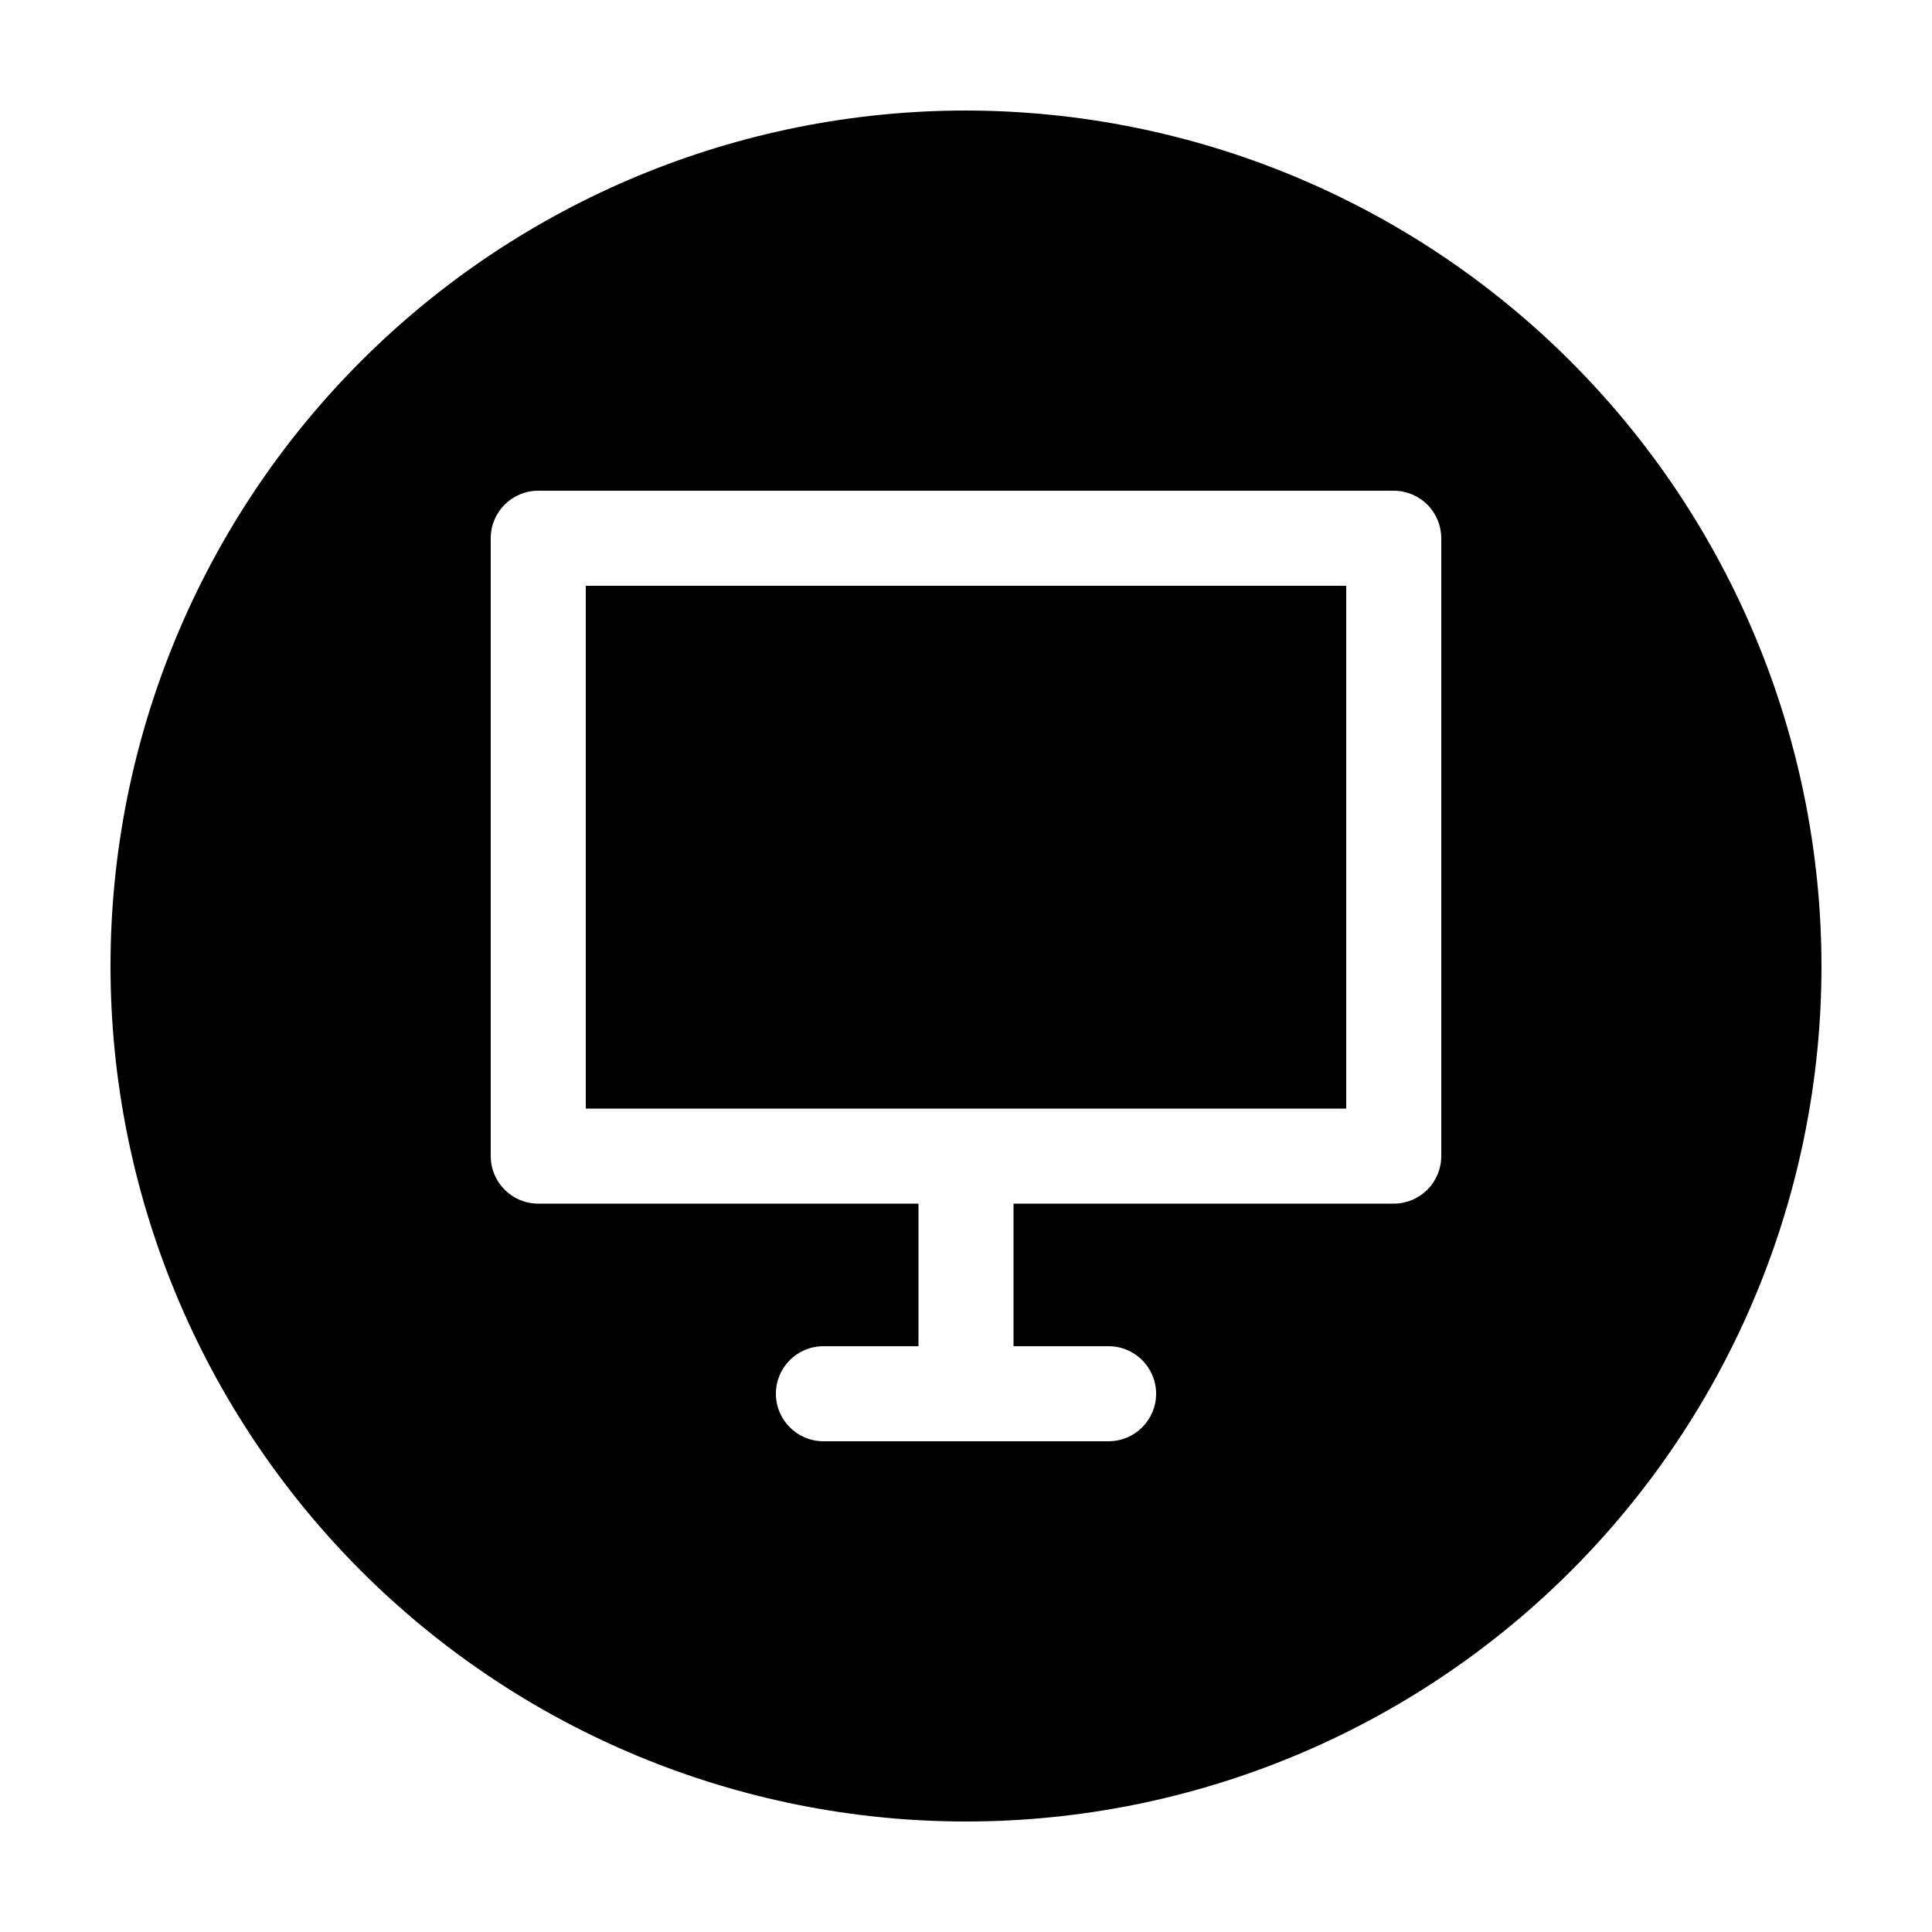
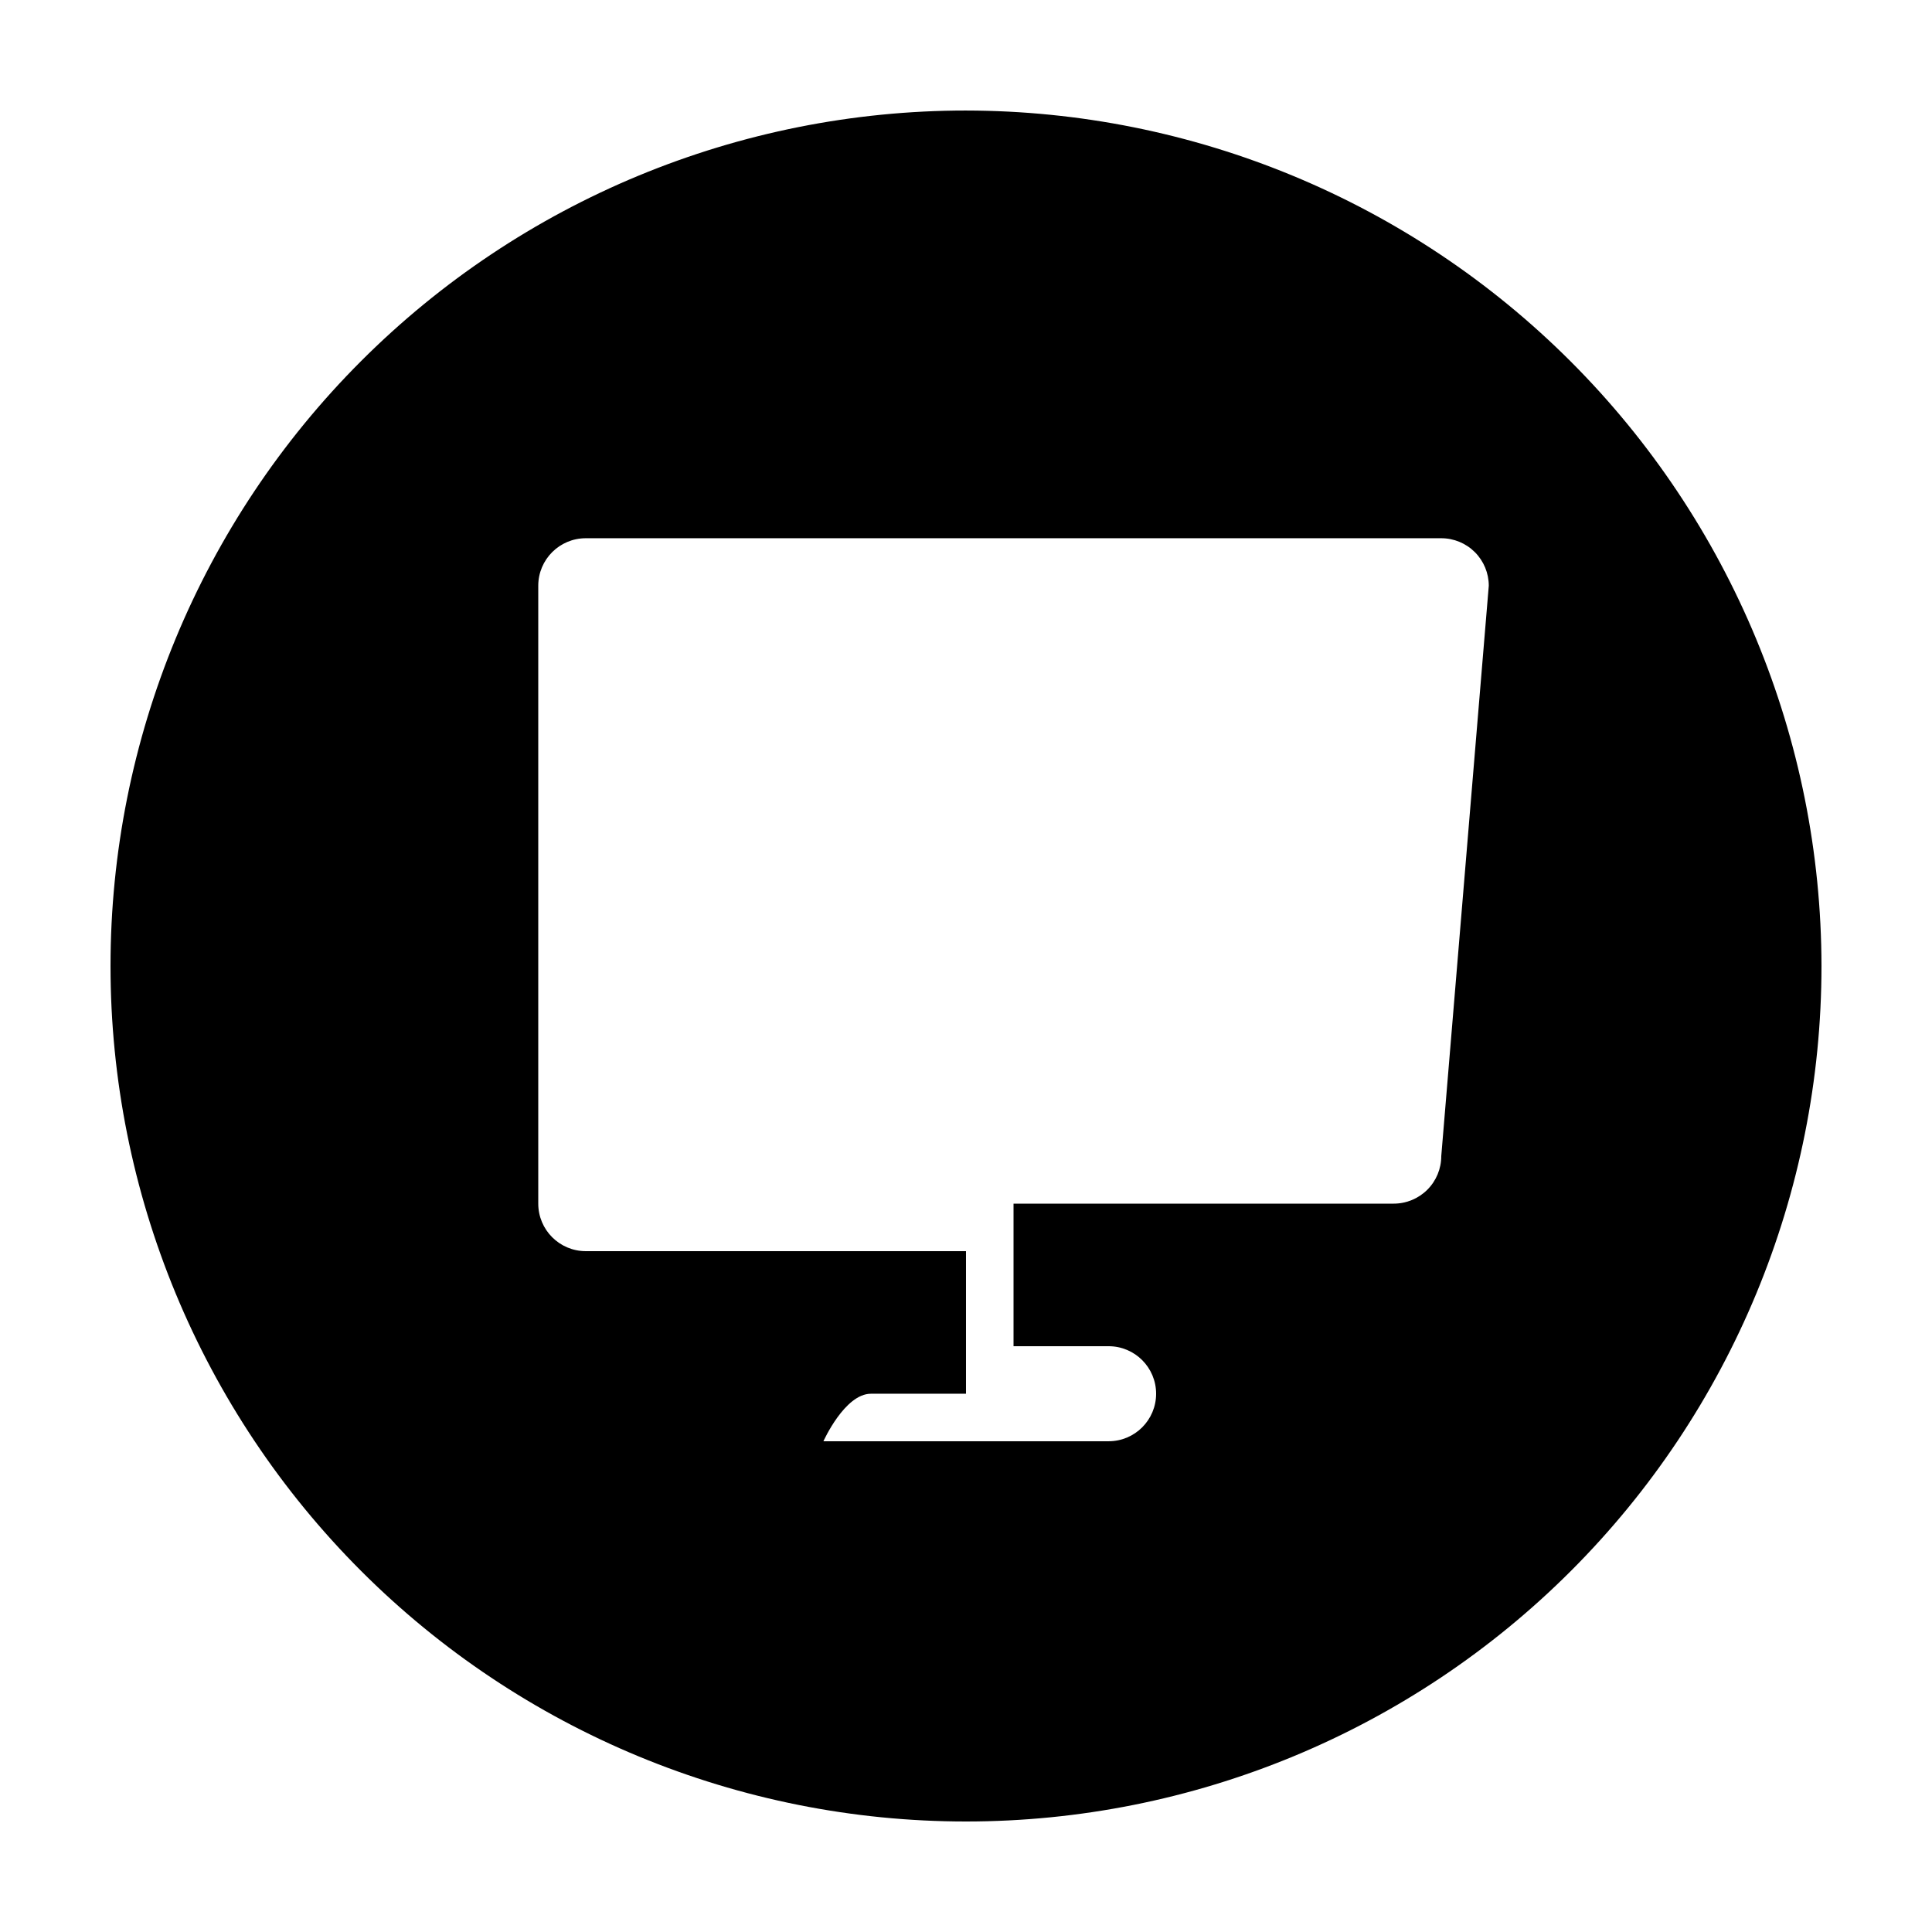
<svg xmlns="http://www.w3.org/2000/svg" fill="#000000" width="800px" height="800px" version="1.1" viewBox="144 144 512 512">
  <g>
-     <path d="m299.24 299.24h201.52v138.55h-201.52z" />
-     <path d="m400 173.29c-60.129 0-117.8 23.887-160.31 66.402s-66.402 100.18-66.402 160.31c0 60.125 23.887 117.79 66.402 160.31 42.516 42.52 100.18 66.402 160.31 66.402 60.125 0 117.79-23.883 160.31-66.402 42.52-42.516 66.402-100.18 66.402-160.31-0.066-60.109-23.977-117.73-66.48-160.23-42.5-42.504-100.12-66.41-160.23-66.48zm125.95 277.09c0 3.34-1.324 6.543-3.688 8.906-2.363 2.363-5.566 3.691-8.906 3.691h-100.76v37.785h25.191c6.957 0 12.594 5.637 12.594 12.594s-5.637 12.594-12.594 12.594h-75.574c-6.953 0-12.594-5.637-12.594-12.594s5.641-12.594 12.594-12.594h25.191v-37.785h-100.76c-6.957 0-12.594-5.641-12.594-12.598v-163.74c0-6.957 5.637-12.594 12.594-12.594h226.71c3.34 0 6.543 1.328 8.906 3.688 2.363 2.363 3.688 5.566 3.688 8.906z" />
+     <path d="m400 173.29c-60.129 0-117.8 23.887-160.31 66.402s-66.402 100.18-66.402 160.31c0 60.125 23.887 117.79 66.402 160.31 42.516 42.52 100.18 66.402 160.31 66.402 60.125 0 117.79-23.883 160.31-66.402 42.52-42.516 66.402-100.18 66.402-160.31-0.066-60.109-23.977-117.73-66.48-160.23-42.5-42.504-100.12-66.41-160.23-66.48zm125.95 277.09c0 3.34-1.324 6.543-3.688 8.906-2.363 2.363-5.566 3.691-8.906 3.691h-100.76v37.785h25.191c6.957 0 12.594 5.637 12.594 12.594s-5.637 12.594-12.594 12.594h-75.574s5.641-12.594 12.594-12.594h25.191v-37.785h-100.76c-6.957 0-12.594-5.641-12.594-12.598v-163.74c0-6.957 5.637-12.594 12.594-12.594h226.71c3.34 0 6.543 1.328 8.906 3.688 2.363 2.363 3.688 5.566 3.688 8.906z" />
  </g>
</svg>